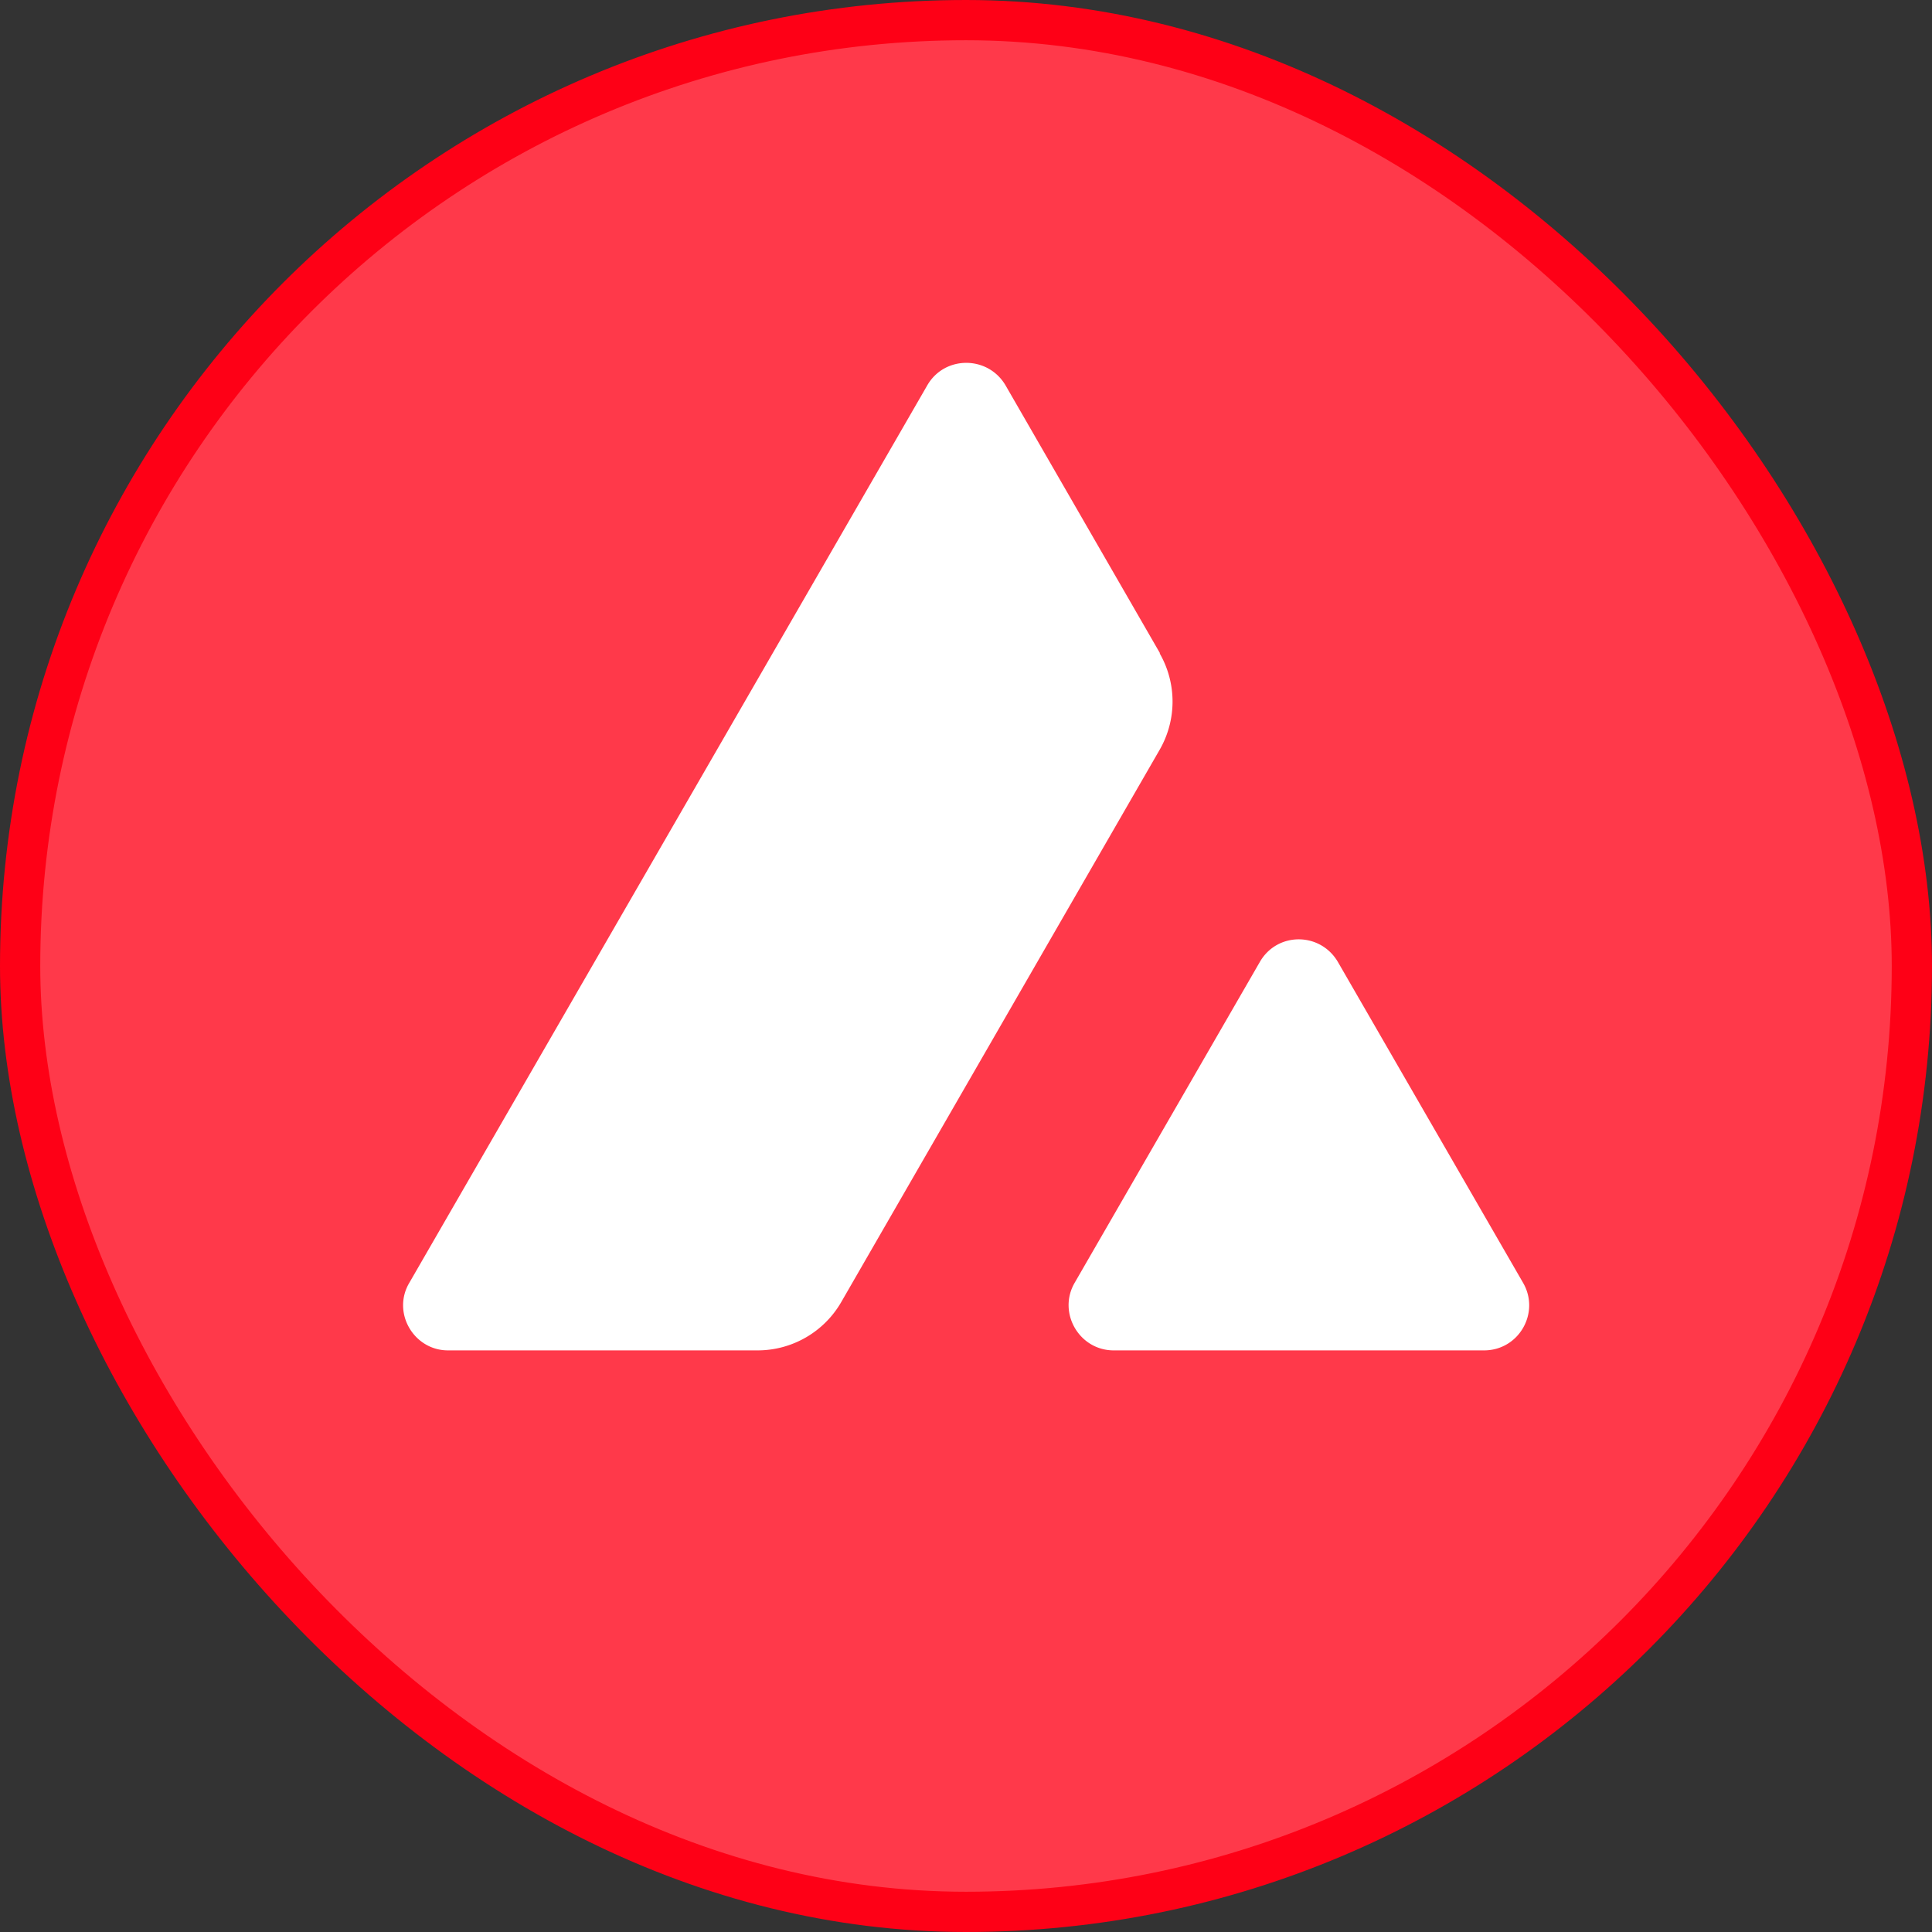
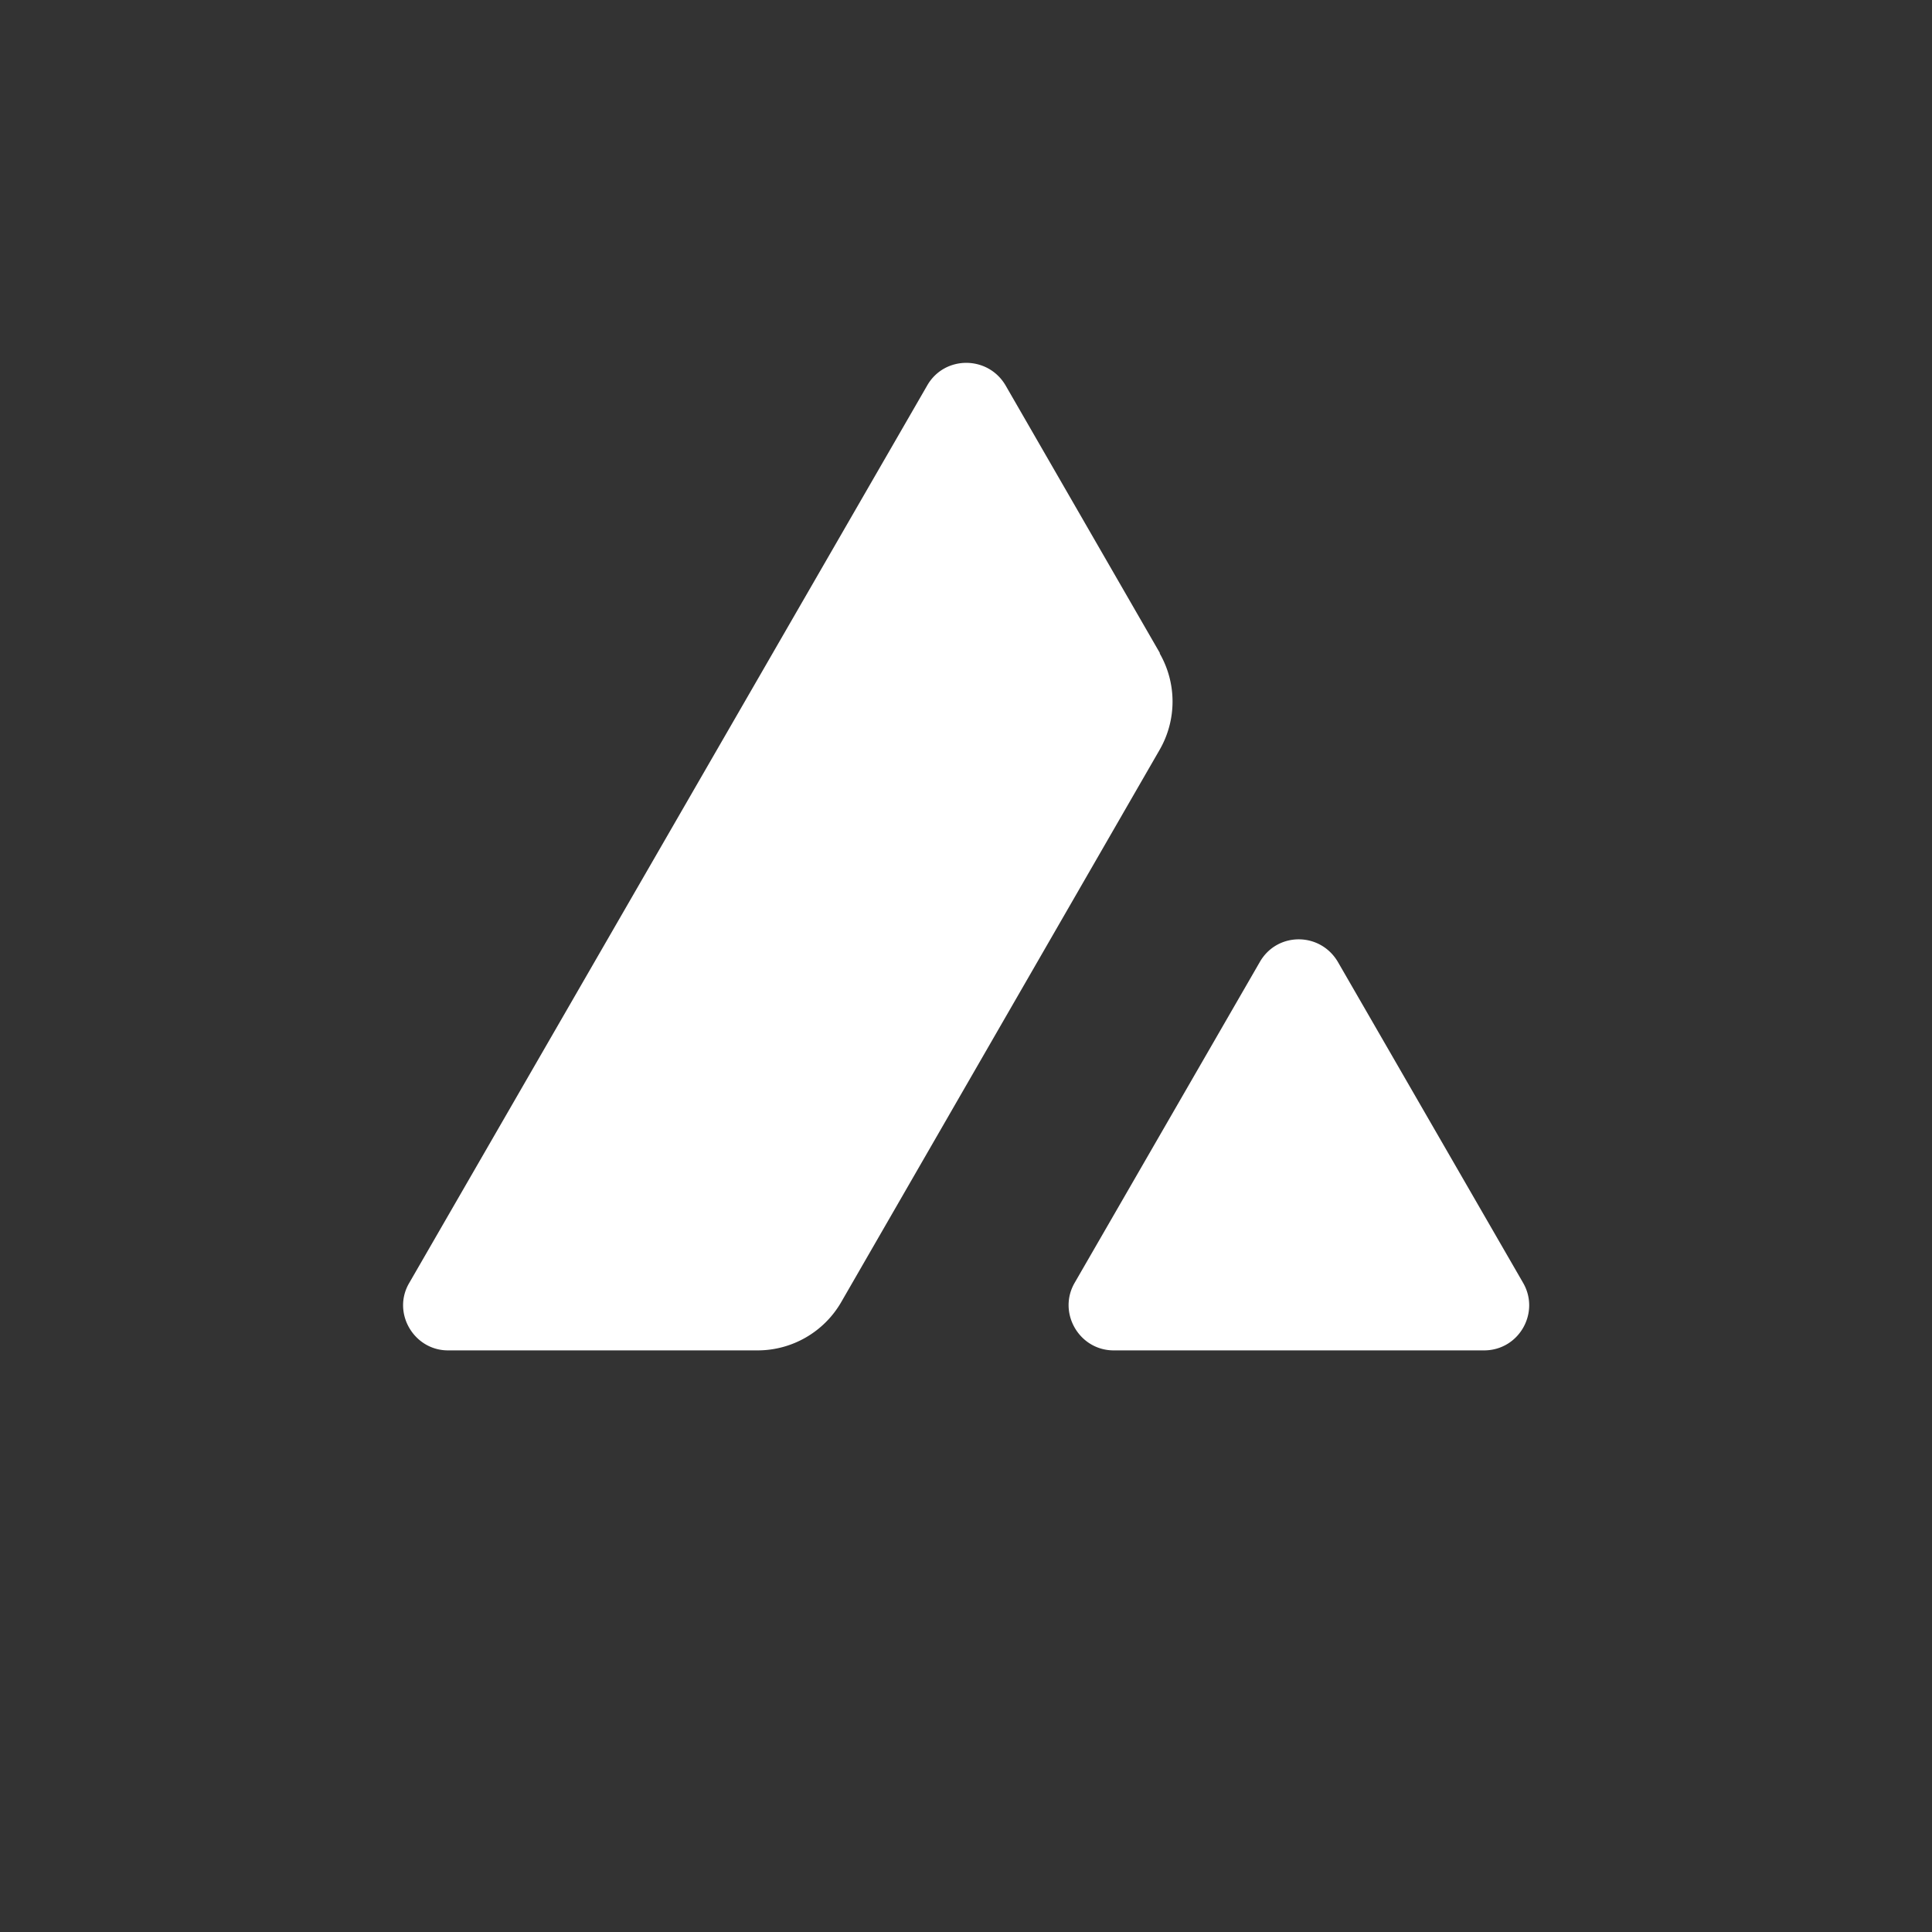
<svg xmlns="http://www.w3.org/2000/svg" width="48" height="48" fill="none">
  <rect width="100%" height="100%" fill="#333333" stroke="none" />
-   <rect width="47" height="47" x=".5" y=".5" fill="#FF394A" rx="23.5" />
-   <rect width="47" height="47" x=".5" y=".5" stroke="#FE0016" rx="23.5" />
-   <path fill="#fff" fill-rule="evenodd" d="M31.3 23.9c.43-.75 1.5-.75 1.94 0l4.6 7.97c.43.74-.1 1.68-.97 1.68h-9.2c-.86 0-1.4-.94-.97-1.68l4.6-7.97Zm-2.49-7.67a2.4 2.4 0 0 1 0 2.4L20.9 32.35a2.4 2.4 0 0 1-2.07 1.2h-7.7c-.85 0-1.4-.94-.96-1.68l12.87-22.3c.43-.74 1.5-.74 1.94 0l3.84 6.66Z" clip-rule="evenodd" />
+   <path fill="#fff" fill-rule="evenodd" d="M31.3 23.9c.43-.75 1.5-.75 1.94 0l4.6 7.97c.43.74-.1 1.68-.97 1.68h-9.2c-.86 0-1.4-.94-.97-1.68l4.6-7.97Zm-2.49-7.67a2.4 2.4 0 0 1 0 2.4L20.9 32.35a2.4 2.4 0 0 1-2.07 1.2h-7.7c-.85 0-1.4-.94-.96-1.68l12.87-22.3c.43-.74 1.5-.74 1.94 0l3.84 6.66" clip-rule="evenodd" />
</svg>